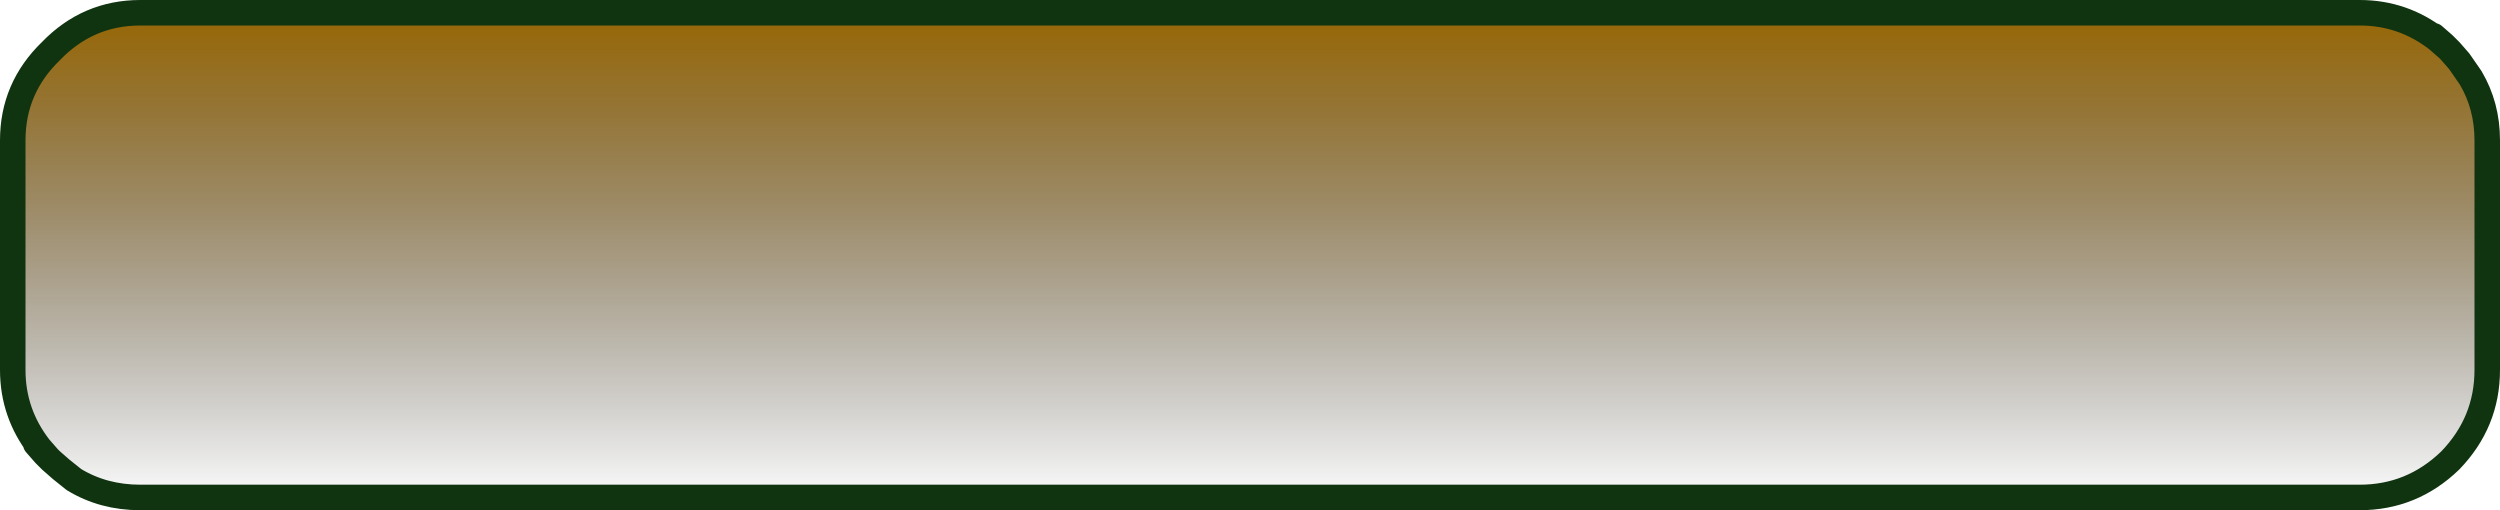
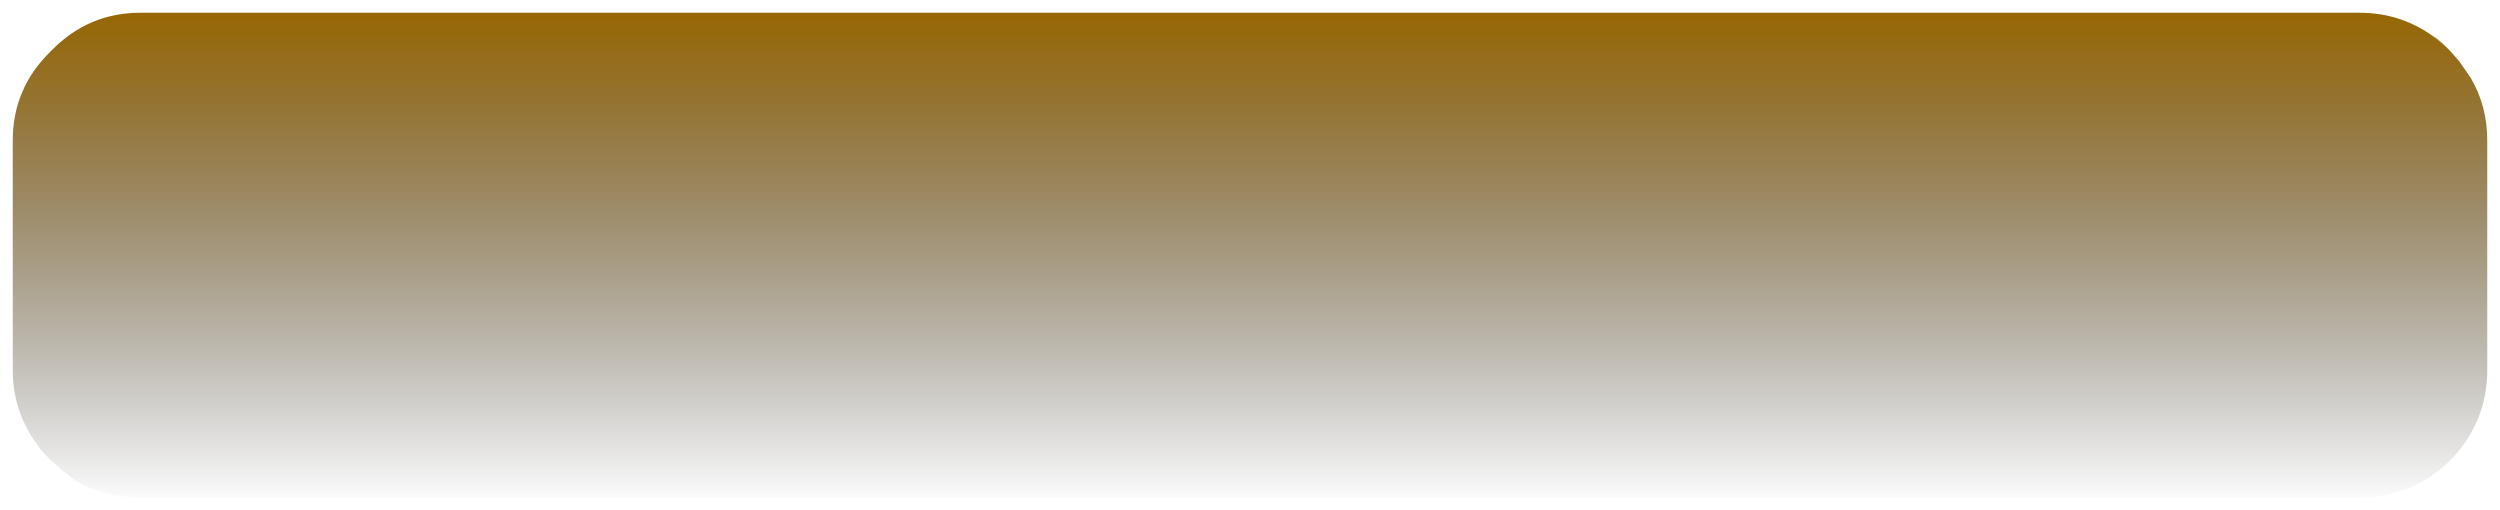
<svg xmlns="http://www.w3.org/2000/svg" height="20.0px" width="98.0px">
  <g transform="matrix(1.0, 0.0, 0.0, 1.0, 49.25, 10.25)">
    <path d="M46.7 -8.35 L46.3 -8.7 46.15 -8.85 46.55 -8.5 46.7 -8.35 M-47.7 7.3 L-47.35 7.7 -47.5 7.55 -47.85 7.15 -47.7 7.3" fill="url(#gradient0)" fill-rule="evenodd" stroke="none" />
    <path d="M46.3 -8.7 L46.7 -8.35 46.8 -8.25 47.15 -7.85 47.6 -7.2 Q48.25 -6.1 48.25 -4.75 L48.25 4.25 Q48.25 6.3 46.8 7.8 45.3 9.25 43.25 9.25 L-43.75 9.25 Q-45.2 9.25 -46.35 8.55 L-46.85 8.15 -47.25 7.8 -47.35 7.7 -47.7 7.3 Q-48.75 5.95 -48.75 4.25 L-48.75 -4.75 Q-48.75 -6.8 -47.25 -8.25 -45.8 -9.75 -43.75 -9.75 L43.25 -9.75 Q44.95 -9.75 46.3 -8.7" fill="url(#gradient1)" fill-rule="evenodd" stroke="none" />
-     <path d="M46.7 -8.35 L46.3 -8.7 Q44.95 -9.75 43.25 -9.75 L-43.75 -9.75 Q-45.8 -9.75 -47.25 -8.25 -48.75 -6.8 -48.75 -4.75 L-48.75 4.25 Q-48.75 5.95 -47.7 7.3 L-47.35 7.7 -47.25 7.8 -46.85 8.15 -46.35 8.55 Q-45.2 9.25 -43.75 9.25 L43.25 9.25 Q45.3 9.25 46.8 7.8 48.25 6.3 48.25 4.25 L48.25 -4.75 Q48.25 -6.1 47.6 -7.2 L47.15 -7.85 46.8 -8.25 46.7 -8.35 46.55 -8.5 46.15 -8.85 M-47.85 7.15 L-47.5 7.55 -47.35 7.7" fill="none" stroke="#103410" stroke-linecap="round" stroke-linejoin="round" stroke-width="1.0" />
  </g>
  <defs>
    <linearGradient gradientTransform="matrix(0.0, 0.012, -0.059, 0.0, -0.5, -0.5)" gradientUnits="userSpaceOnUse" id="gradient0" spreadMethod="pad" x1="-819.2" x2="819.2">
      <stop offset="0.0" stop-color="#996600" />
      <stop offset="1.0" stop-color="#000000" stop-opacity="0.0" />
    </linearGradient>
    <linearGradient gradientTransform="matrix(0.0, 0.012, -0.059, 0.0, -0.25, -0.25)" gradientUnits="userSpaceOnUse" id="gradient1" spreadMethod="pad" x1="-819.2" x2="819.2">
      <stop offset="0.0" stop-color="#996600" />
      <stop offset="1.0" stop-color="#000000" stop-opacity="0.0" />
    </linearGradient>
  </defs>
</svg>